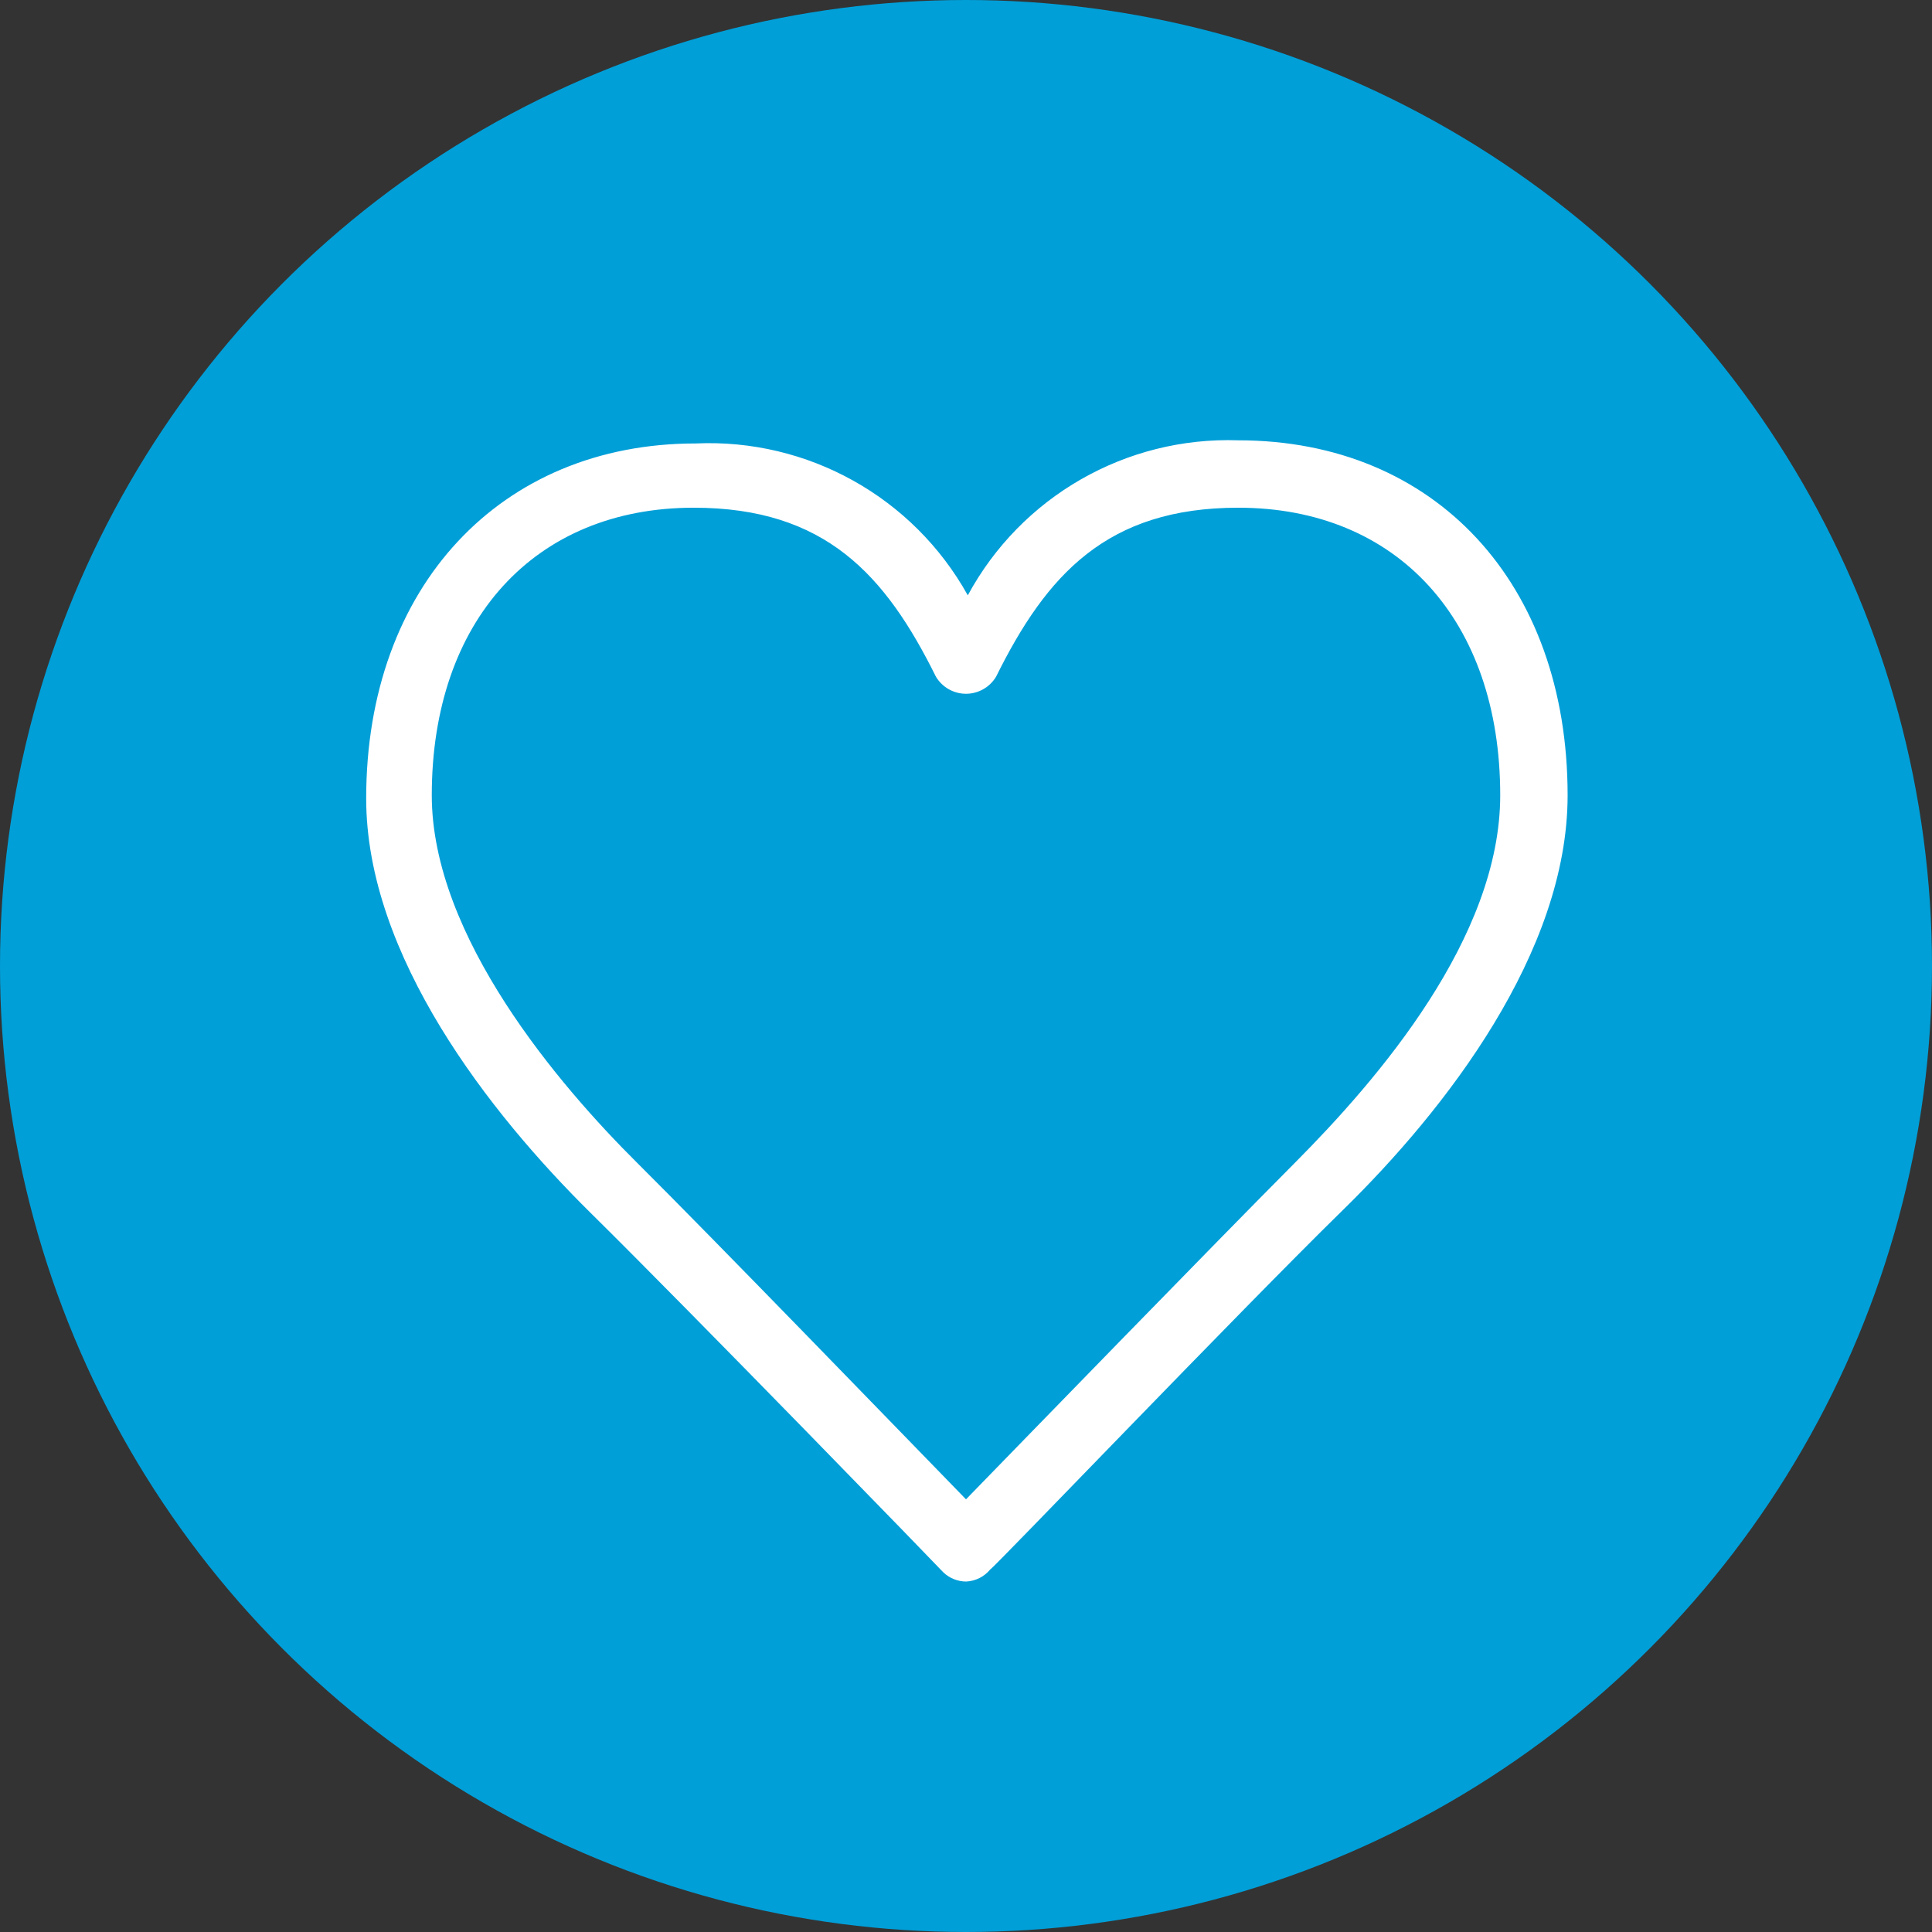
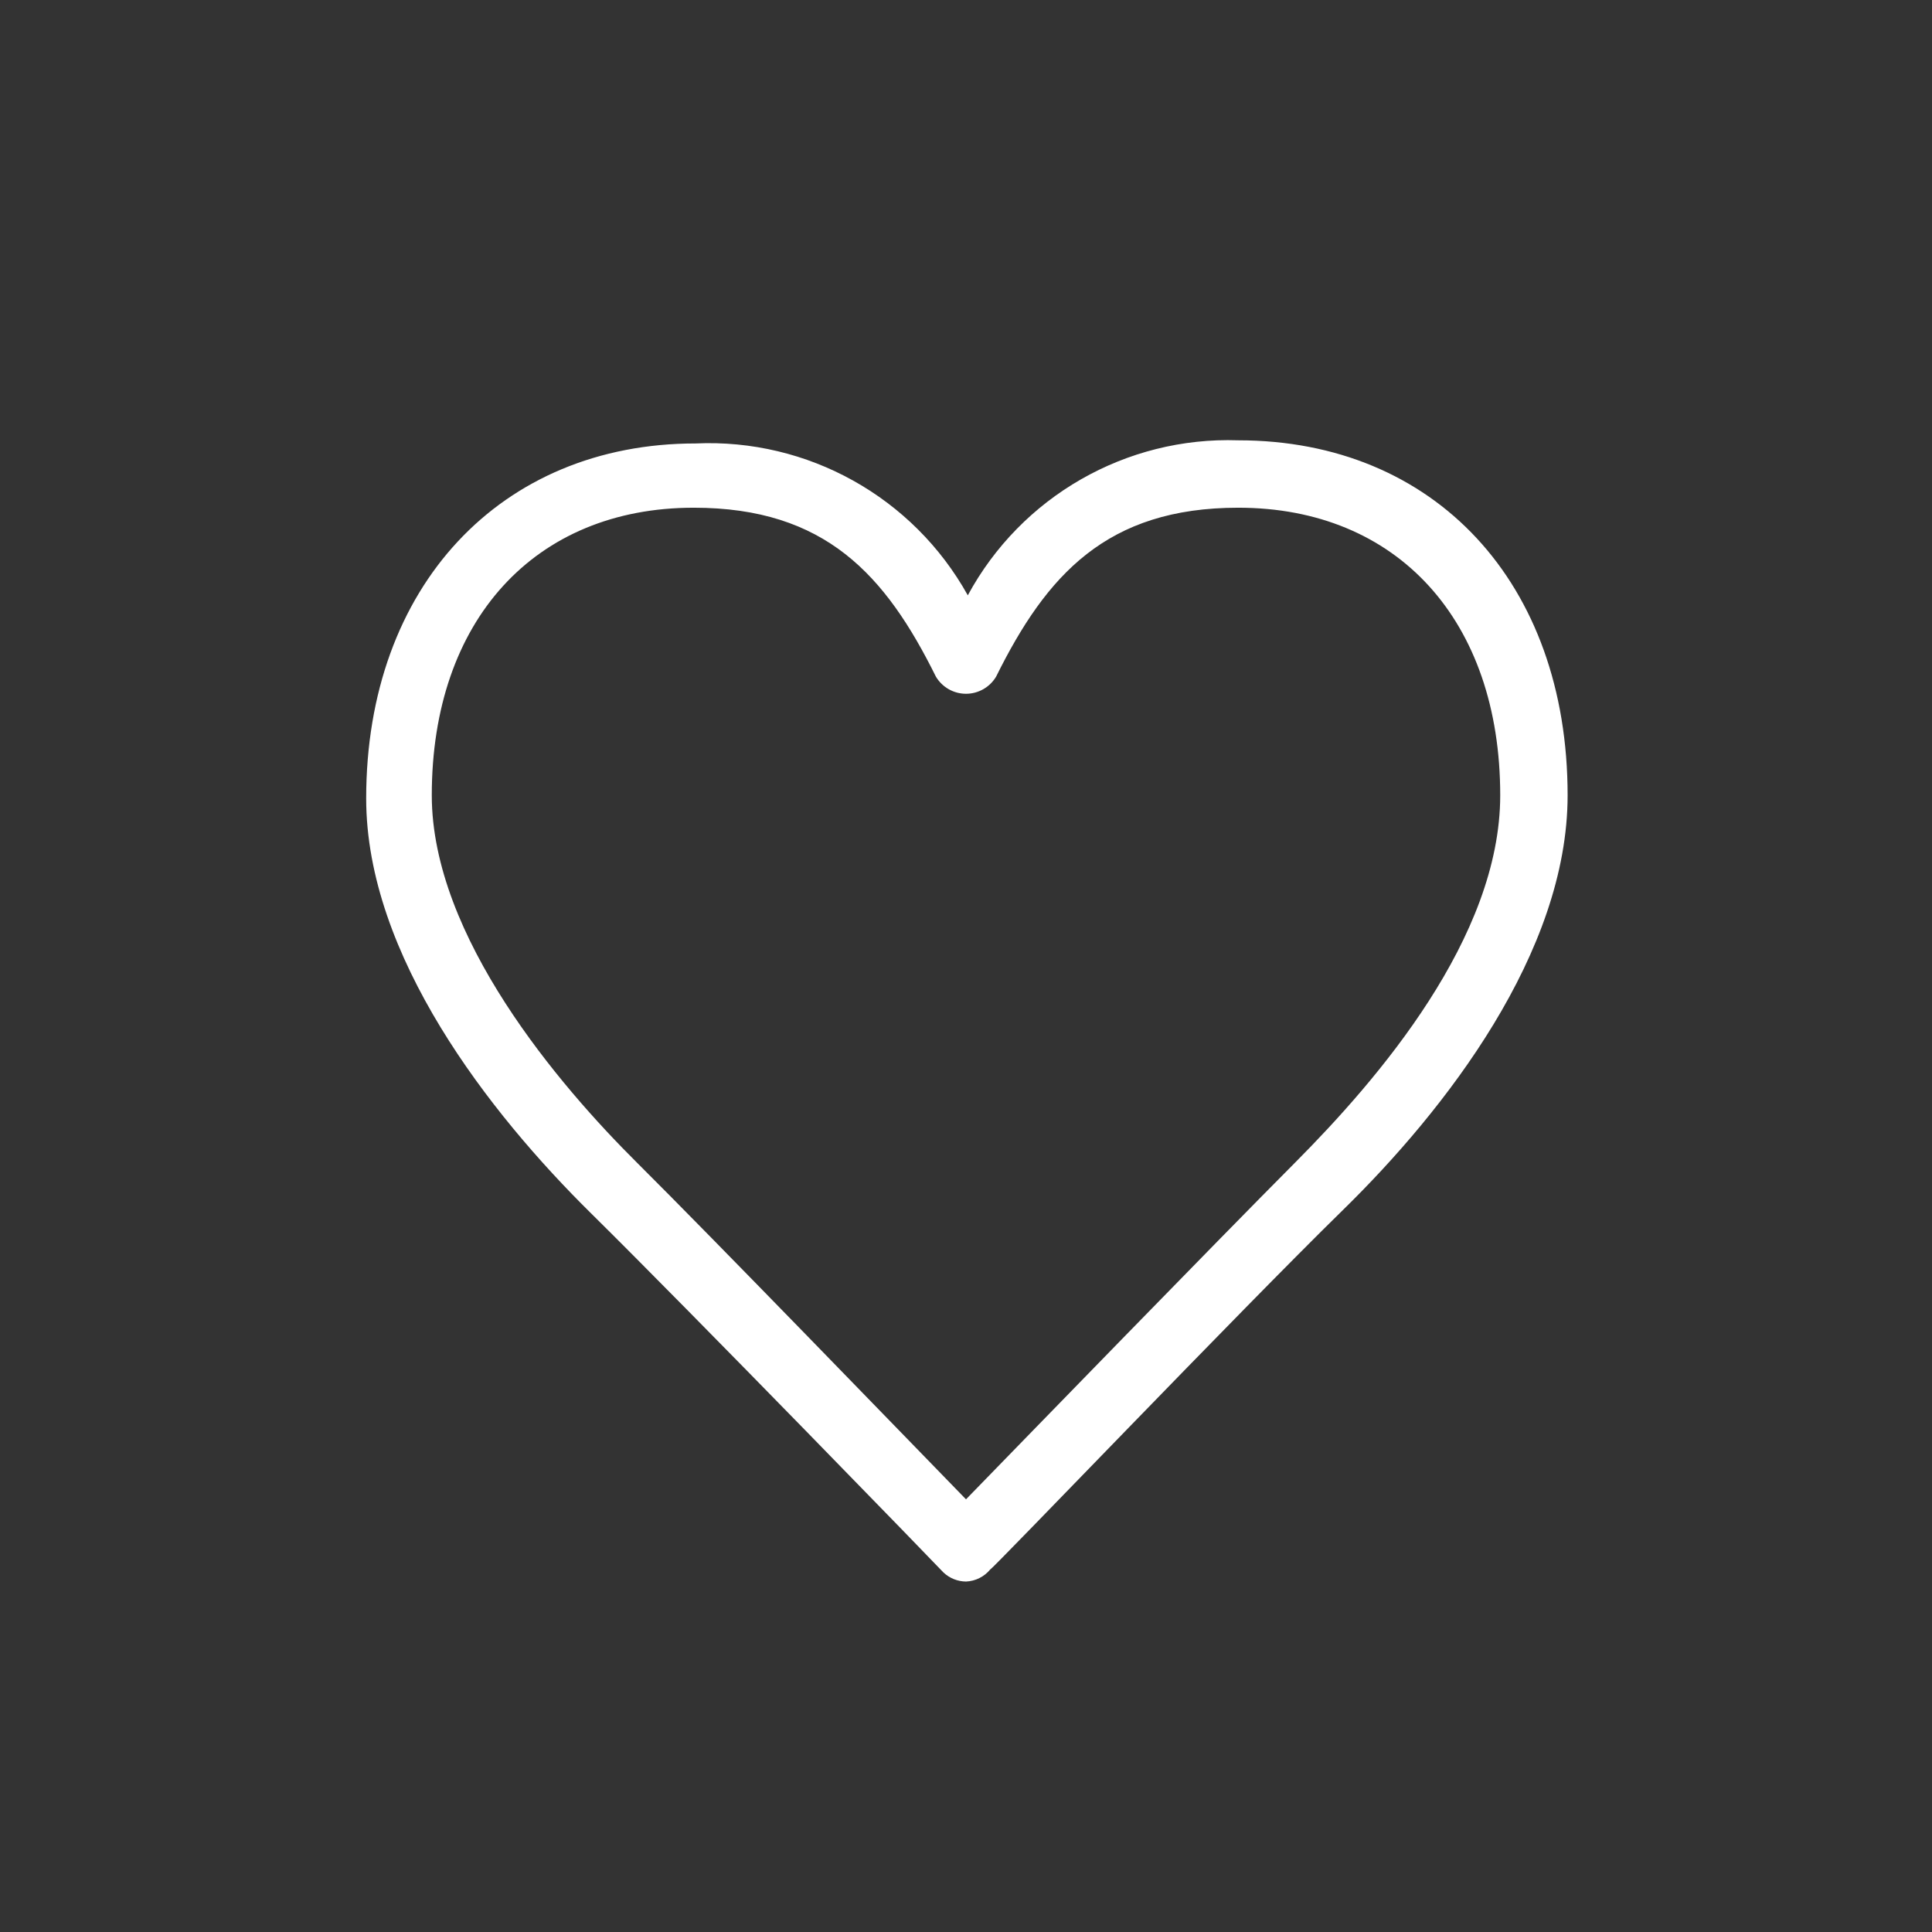
<svg xmlns="http://www.w3.org/2000/svg" width="43px" height="43px" viewBox="0 0 43 43" version="1.1">
  <rect x="0" y="0" width="43" height="43" fill="#333333" stroke="none" />
  <title>Wellness Days copy 2</title>
  <g id="Pages" stroke="none" stroke-width="1" fill="none" fill-rule="evenodd">
    <g id="Careers-–-Desktop-–-R2" transform="translate(-732, -2458)" fill-rule="nonzero">
      <g id="Wellness-Days-copy-2" transform="translate(732, 2458)">
-         <circle id="Oval" fill="#009FD8" cx="21.5" cy="21.5" r="21.5" />
-         <path d="M21.5,35.2 C21.314,35.198 21.136,35.127 21,35 C20.95,34.94 15.4,29.22 13.15,27 C10.9,24.78 8.15,21.27 8.15,17.77 C8.15,13.05 11.15,9.87 15.48,9.87 C17.978,9.756 20.325,11.065 21.54,13.25 C22.73,11.051 25.061,9.715 27.56,9.8 C31.94,9.8 34.89,12.98 34.89,17.7 C34.89,21.2 32.17,24.7 29.89,26.93 C27.61,29.16 22.09,34.93 22.04,34.93 C21.907,35.093 21.71,35.191 21.5,35.2 L21.5,35.2 Z M15.44,11.3 C11.9,11.3 9.61,13.81 9.61,17.7 C9.61,20.85 12.46,24.17 14.17,25.87 C15.88,27.57 20.04,31.87 21.5,33.37 C22.96,31.87 26.99,27.72 28.83,25.87 C30.67,24.02 33.39,20.87 33.39,17.7 C33.39,13.81 31.1,11.3 27.56,11.3 C24.63,11.3 23.29,12.8 22.17,15.06 C22.029,15.296 21.775,15.441 21.5,15.441 C21.225,15.441 20.971,15.296 20.83,15.06 C19.71,12.8 18.37,11.3 15.44,11.3 Z" id="Shape" fill="#FFFFFF" />
+         <path d="M21.5,35.2 C21.314,35.198 21.136,35.127 21,35 C20.95,34.94 15.4,29.22 13.15,27 C10.9,24.78 8.15,21.27 8.15,17.77 C8.15,13.05 11.15,9.87 15.48,9.87 C17.978,9.756 20.325,11.065 21.54,13.25 C22.73,11.051 25.061,9.715 27.56,9.8 C31.94,9.8 34.89,12.98 34.89,17.7 C34.89,21.2 32.17,24.7 29.89,26.93 C27.61,29.16 22.09,34.93 22.04,34.93 C21.907,35.093 21.71,35.191 21.5,35.2 L21.5,35.2 Z M15.44,11.3 C11.9,11.3 9.61,13.81 9.61,17.7 C9.61,20.85 12.46,24.17 14.17,25.87 C15.88,27.57 20.04,31.87 21.5,33.37 C22.96,31.87 26.99,27.72 28.83,25.87 C30.67,24.02 33.39,20.87 33.39,17.7 C33.39,13.81 31.1,11.3 27.56,11.3 C24.63,11.3 23.29,12.8 22.17,15.06 C22.029,15.296 21.775,15.441 21.5,15.441 C21.225,15.441 20.971,15.296 20.83,15.06 C19.71,12.8 18.37,11.3 15.44,11.3 " id="Shape" fill="#FFFFFF" />
      </g>
    </g>
  </g>
</svg>